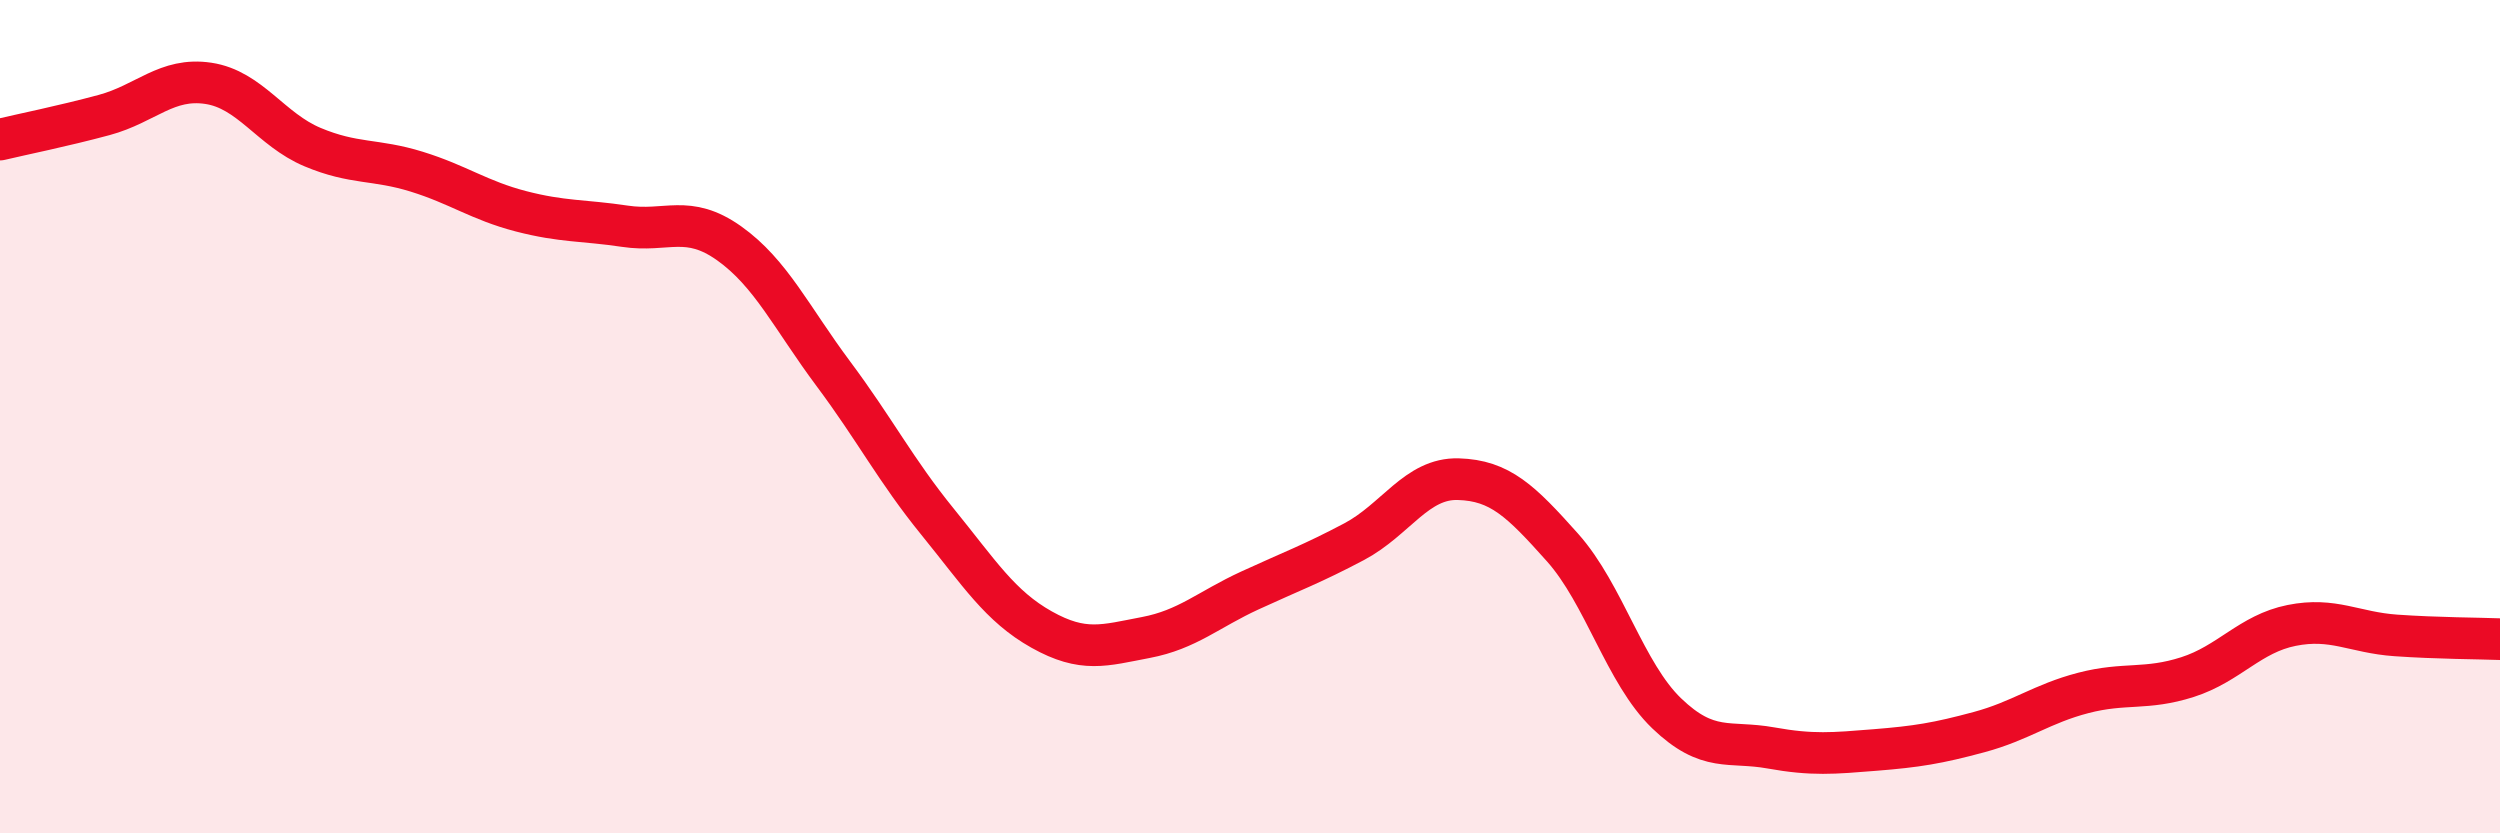
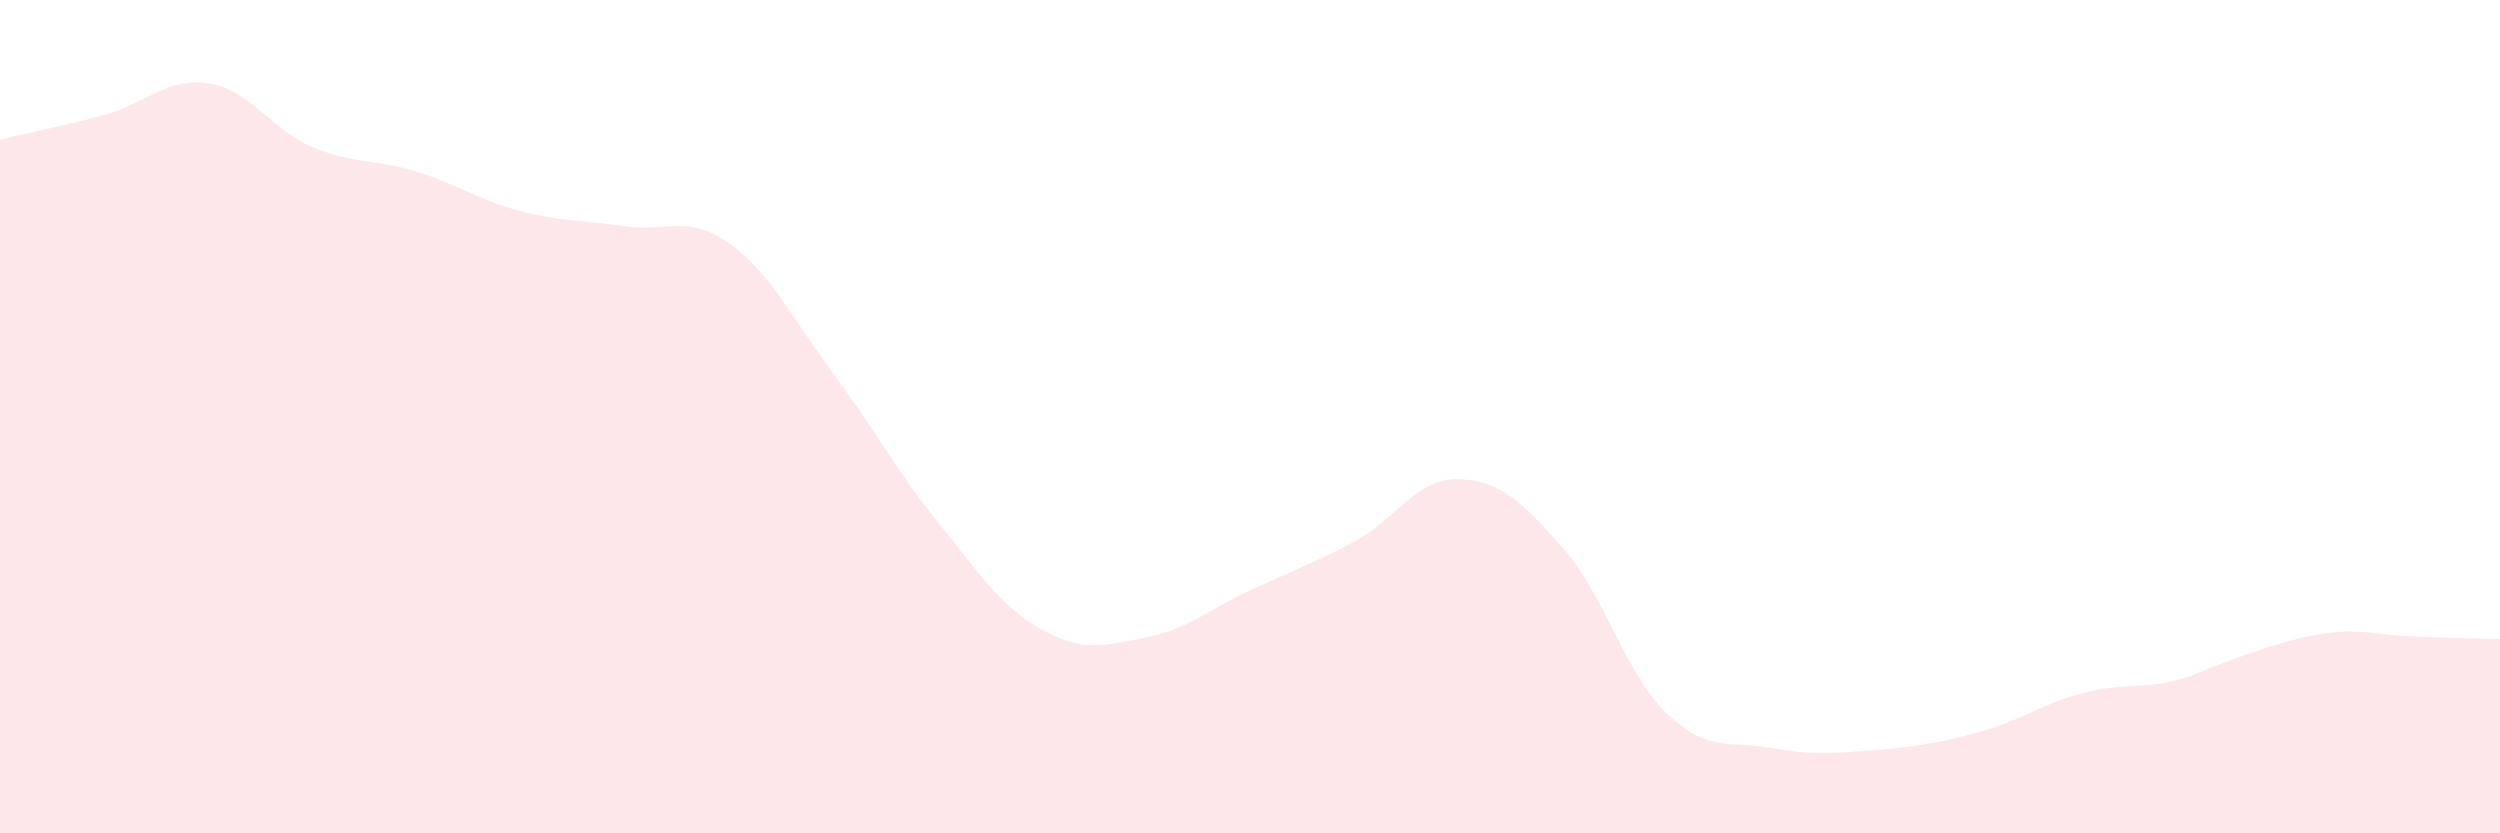
<svg xmlns="http://www.w3.org/2000/svg" width="60" height="20" viewBox="0 0 60 20">
-   <path d="M 0,3.35 C 0.5,3.23 1.5,3.03 2.5,2.76 C 3.5,2.49 4,1.85 5,2 C 6,2.15 6.5,3.11 7.5,3.53 C 8.5,3.95 9,3.81 10,4.12 C 11,4.43 11.5,4.81 12.5,5.07 C 13.5,5.33 14,5.28 15,5.43 C 16,5.58 16.5,5.13 17.5,5.84 C 18.5,6.55 19,7.63 20,8.97 C 21,10.31 21.5,11.29 22.5,12.52 C 23.5,13.75 24,14.55 25,15.11 C 26,15.67 26.5,15.49 27.5,15.3 C 28.5,15.11 29,14.63 30,14.17 C 31,13.71 31.5,13.53 32.5,13 C 33.5,12.47 34,11.47 35,11.5 C 36,11.53 36.5,12.02 37.5,13.14 C 38.5,14.26 39,16.16 40,17.12 C 41,18.08 41.5,17.77 42.5,17.95 C 43.5,18.13 44,18.08 45,18 C 46,17.92 46.5,17.84 47.5,17.57 C 48.5,17.3 49,16.89 50,16.63 C 51,16.37 51.5,16.57 52.5,16.25 C 53.5,15.93 54,15.21 55,15.01 C 56,14.81 56.5,15.18 57.5,15.25 C 58.5,15.32 59.5,15.32 60,15.34L60 20L0 20Z" fill="#EB0A25" opacity="0.1" stroke-linecap="round" stroke-linejoin="round" />
-   <path d="M 0,3.35 C 0.5,3.23 1.5,3.03 2.5,2.76 C 3.5,2.49 4,1.85 5,2 C 6,2.15 6.5,3.11 7.5,3.53 C 8.5,3.95 9,3.81 10,4.12 C 11,4.43 11.5,4.81 12.5,5.07 C 13.5,5.33 14,5.28 15,5.43 C 16,5.58 16.5,5.13 17.5,5.84 C 18.5,6.55 19,7.63 20,8.97 C 21,10.31 21.5,11.29 22.5,12.52 C 23.5,13.75 24,14.55 25,15.11 C 26,15.67 26.5,15.49 27.5,15.3 C 28.5,15.11 29,14.63 30,14.17 C 31,13.71 31.5,13.53 32.5,13 C 33.5,12.47 34,11.47 35,11.5 C 36,11.53 36.5,12.02 37.5,13.14 C 38.5,14.26 39,16.16 40,17.12 C 41,18.08 41.5,17.77 42.5,17.95 C 43.5,18.13 44,18.08 45,18 C 46,17.92 46.5,17.84 47.5,17.57 C 48.5,17.3 49,16.89 50,16.63 C 51,16.37 51.5,16.57 52.5,16.25 C 53.5,15.93 54,15.21 55,15.01 C 56,14.81 56.5,15.18 57.5,15.25 C 58.5,15.32 59.5,15.32 60,15.34" stroke="#EB0A25" stroke-width="1" fill="none" stroke-linecap="round" stroke-linejoin="round" />
+   <path d="M 0,3.35 C 0.5,3.23 1.5,3.03 2.5,2.76 C 3.5,2.49 4,1.85 5,2 C 6,2.15 6.5,3.11 7.5,3.53 C 8.5,3.95 9,3.81 10,4.12 C 11,4.43 11.5,4.81 12.5,5.07 C 13.5,5.33 14,5.28 15,5.43 C 16,5.58 16.5,5.13 17.5,5.84 C 18.5,6.55 19,7.63 20,8.97 C 21,10.31 21.5,11.29 22.5,12.52 C 23.5,13.75 24,14.55 25,15.11 C 26,15.67 26.5,15.49 27.5,15.3 C 28.5,15.11 29,14.63 30,14.17 C 31,13.71 31.5,13.53 32.5,13 C 33.5,12.47 34,11.47 35,11.5 C 36,11.53 36.5,12.02 37.5,13.14 C 38.5,14.26 39,16.16 40,17.12 C 41,18.08 41.5,17.77 42.5,17.95 C 43.5,18.13 44,18.08 45,18 C 46,17.92 46.5,17.84 47.5,17.57 C 48.5,17.3 49,16.89 50,16.63 C 51,16.37 51.5,16.57 52.5,16.25 C 56,14.81 56.5,15.18 57.5,15.25 C 58.5,15.32 59.5,15.32 60,15.34L60 20L0 20Z" fill="#EB0A25" opacity="0.1" stroke-linecap="round" stroke-linejoin="round" />
</svg>